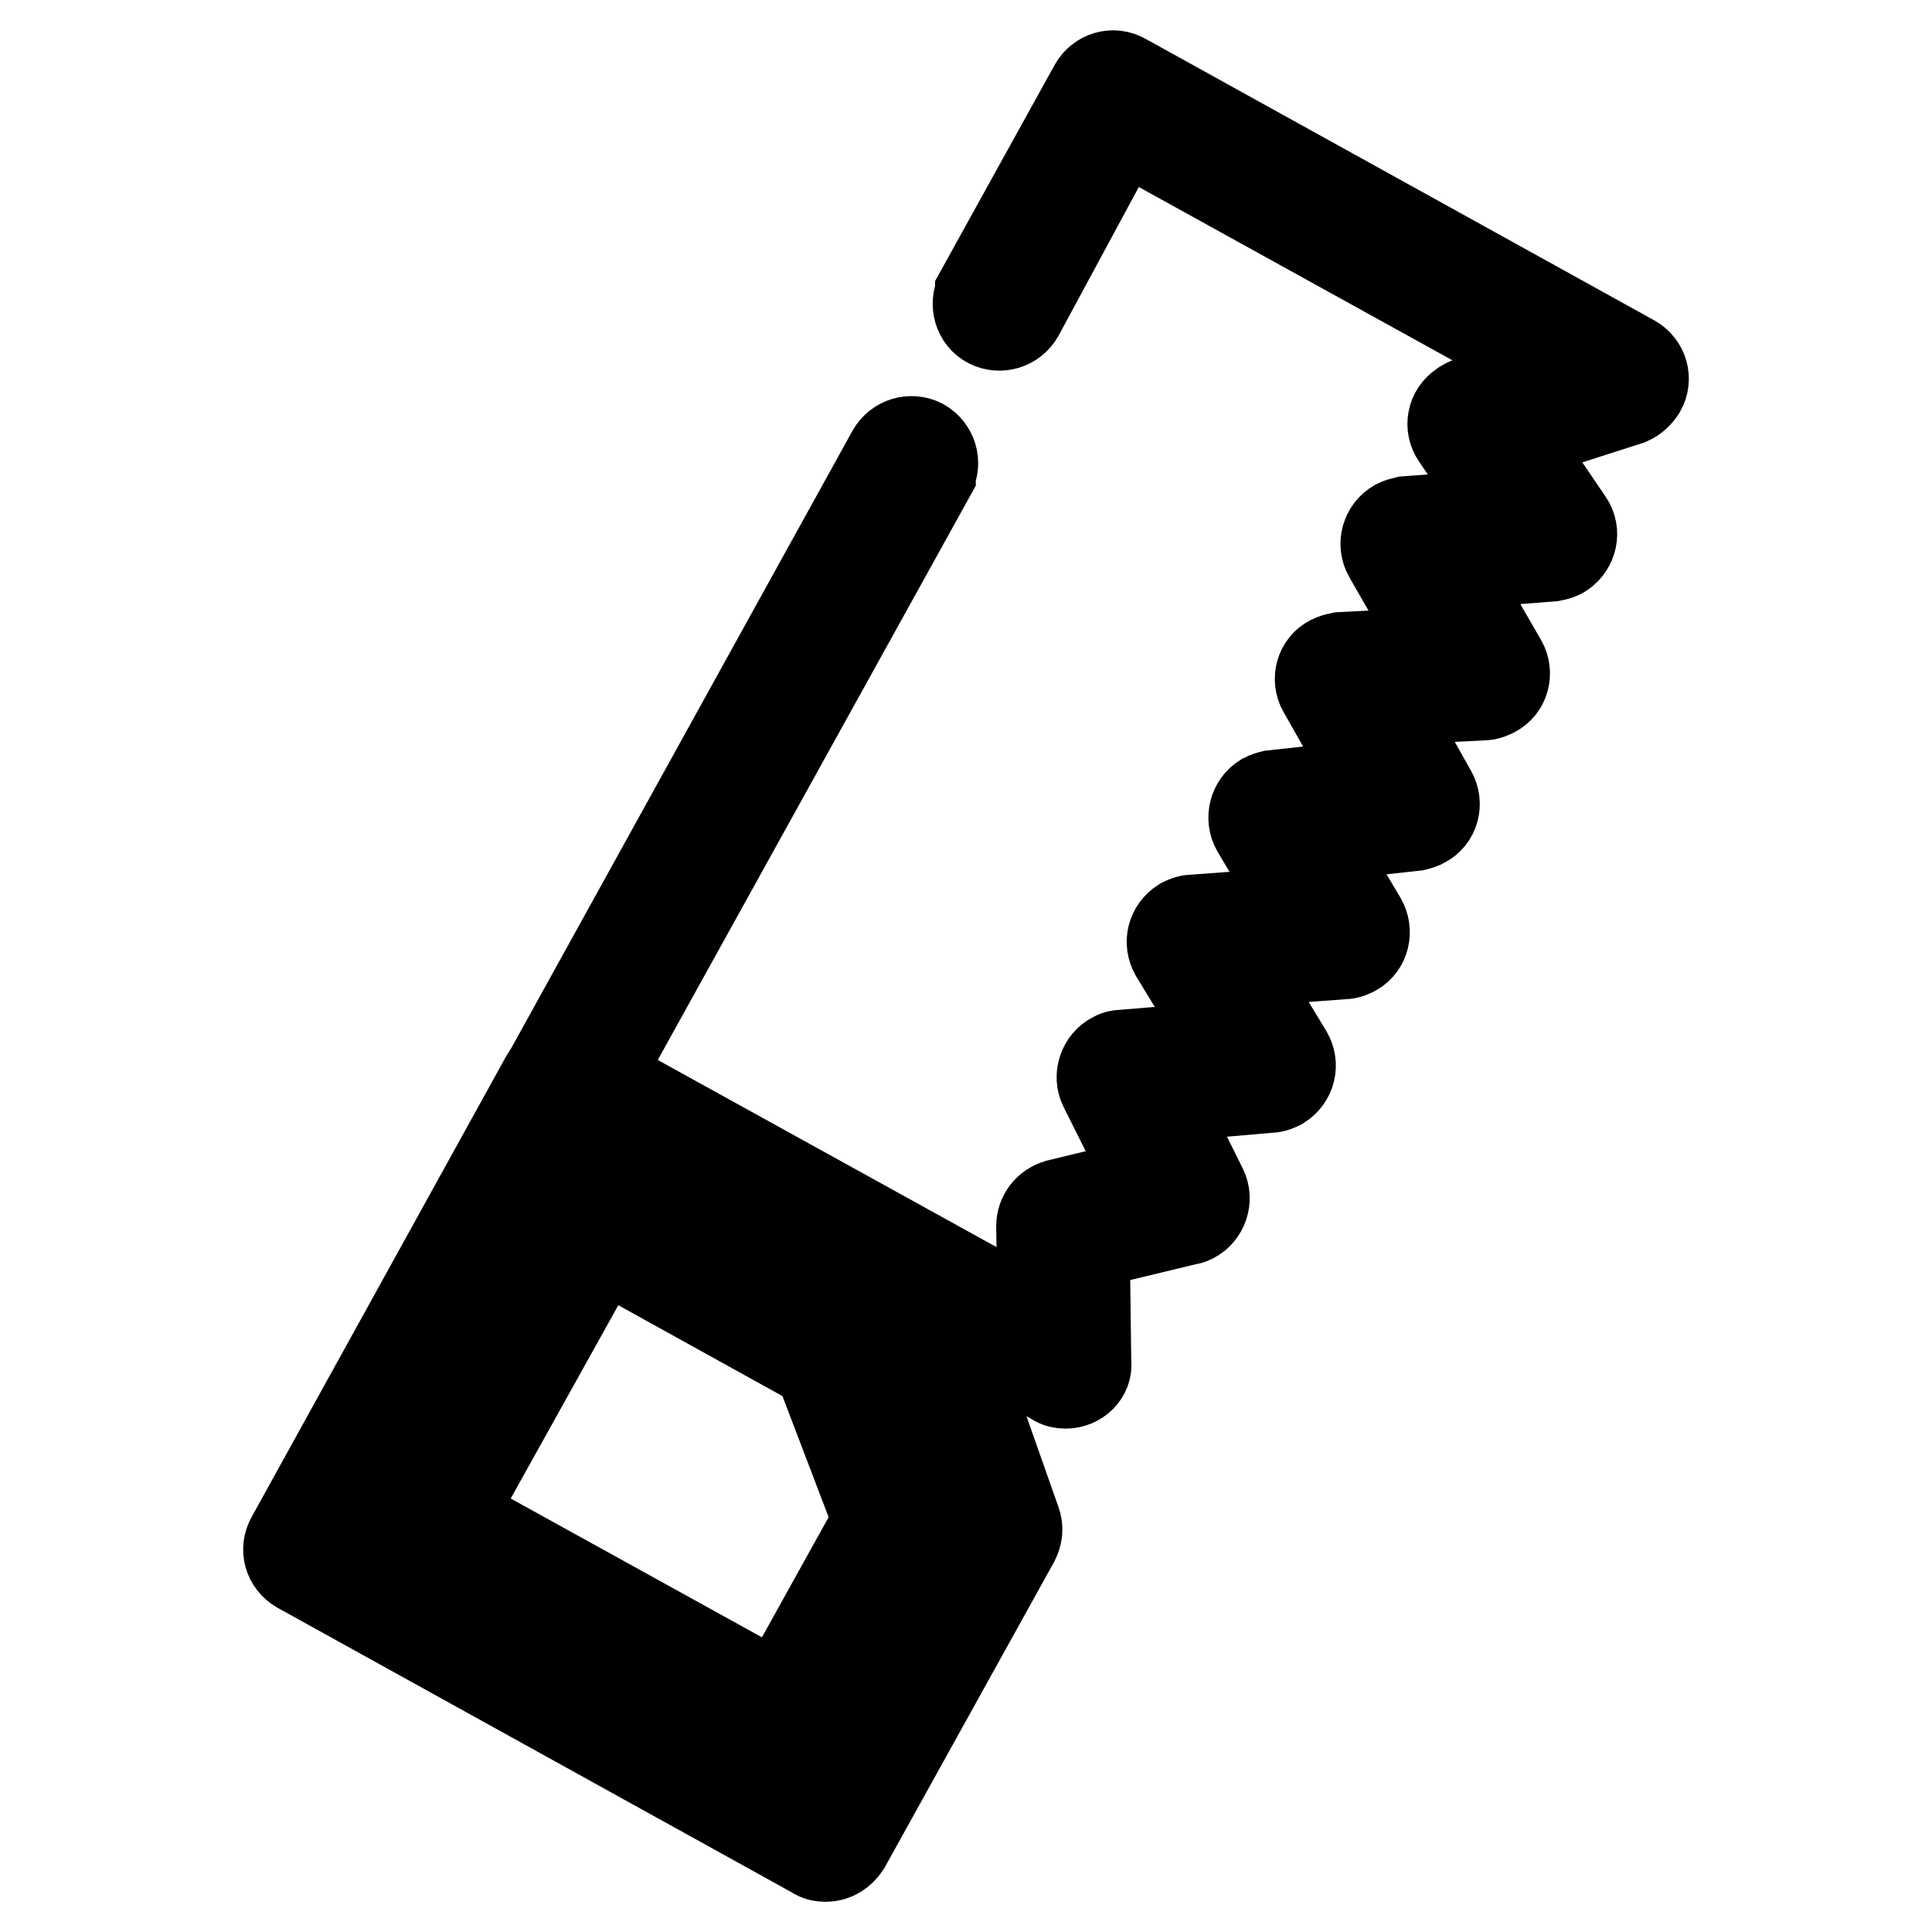
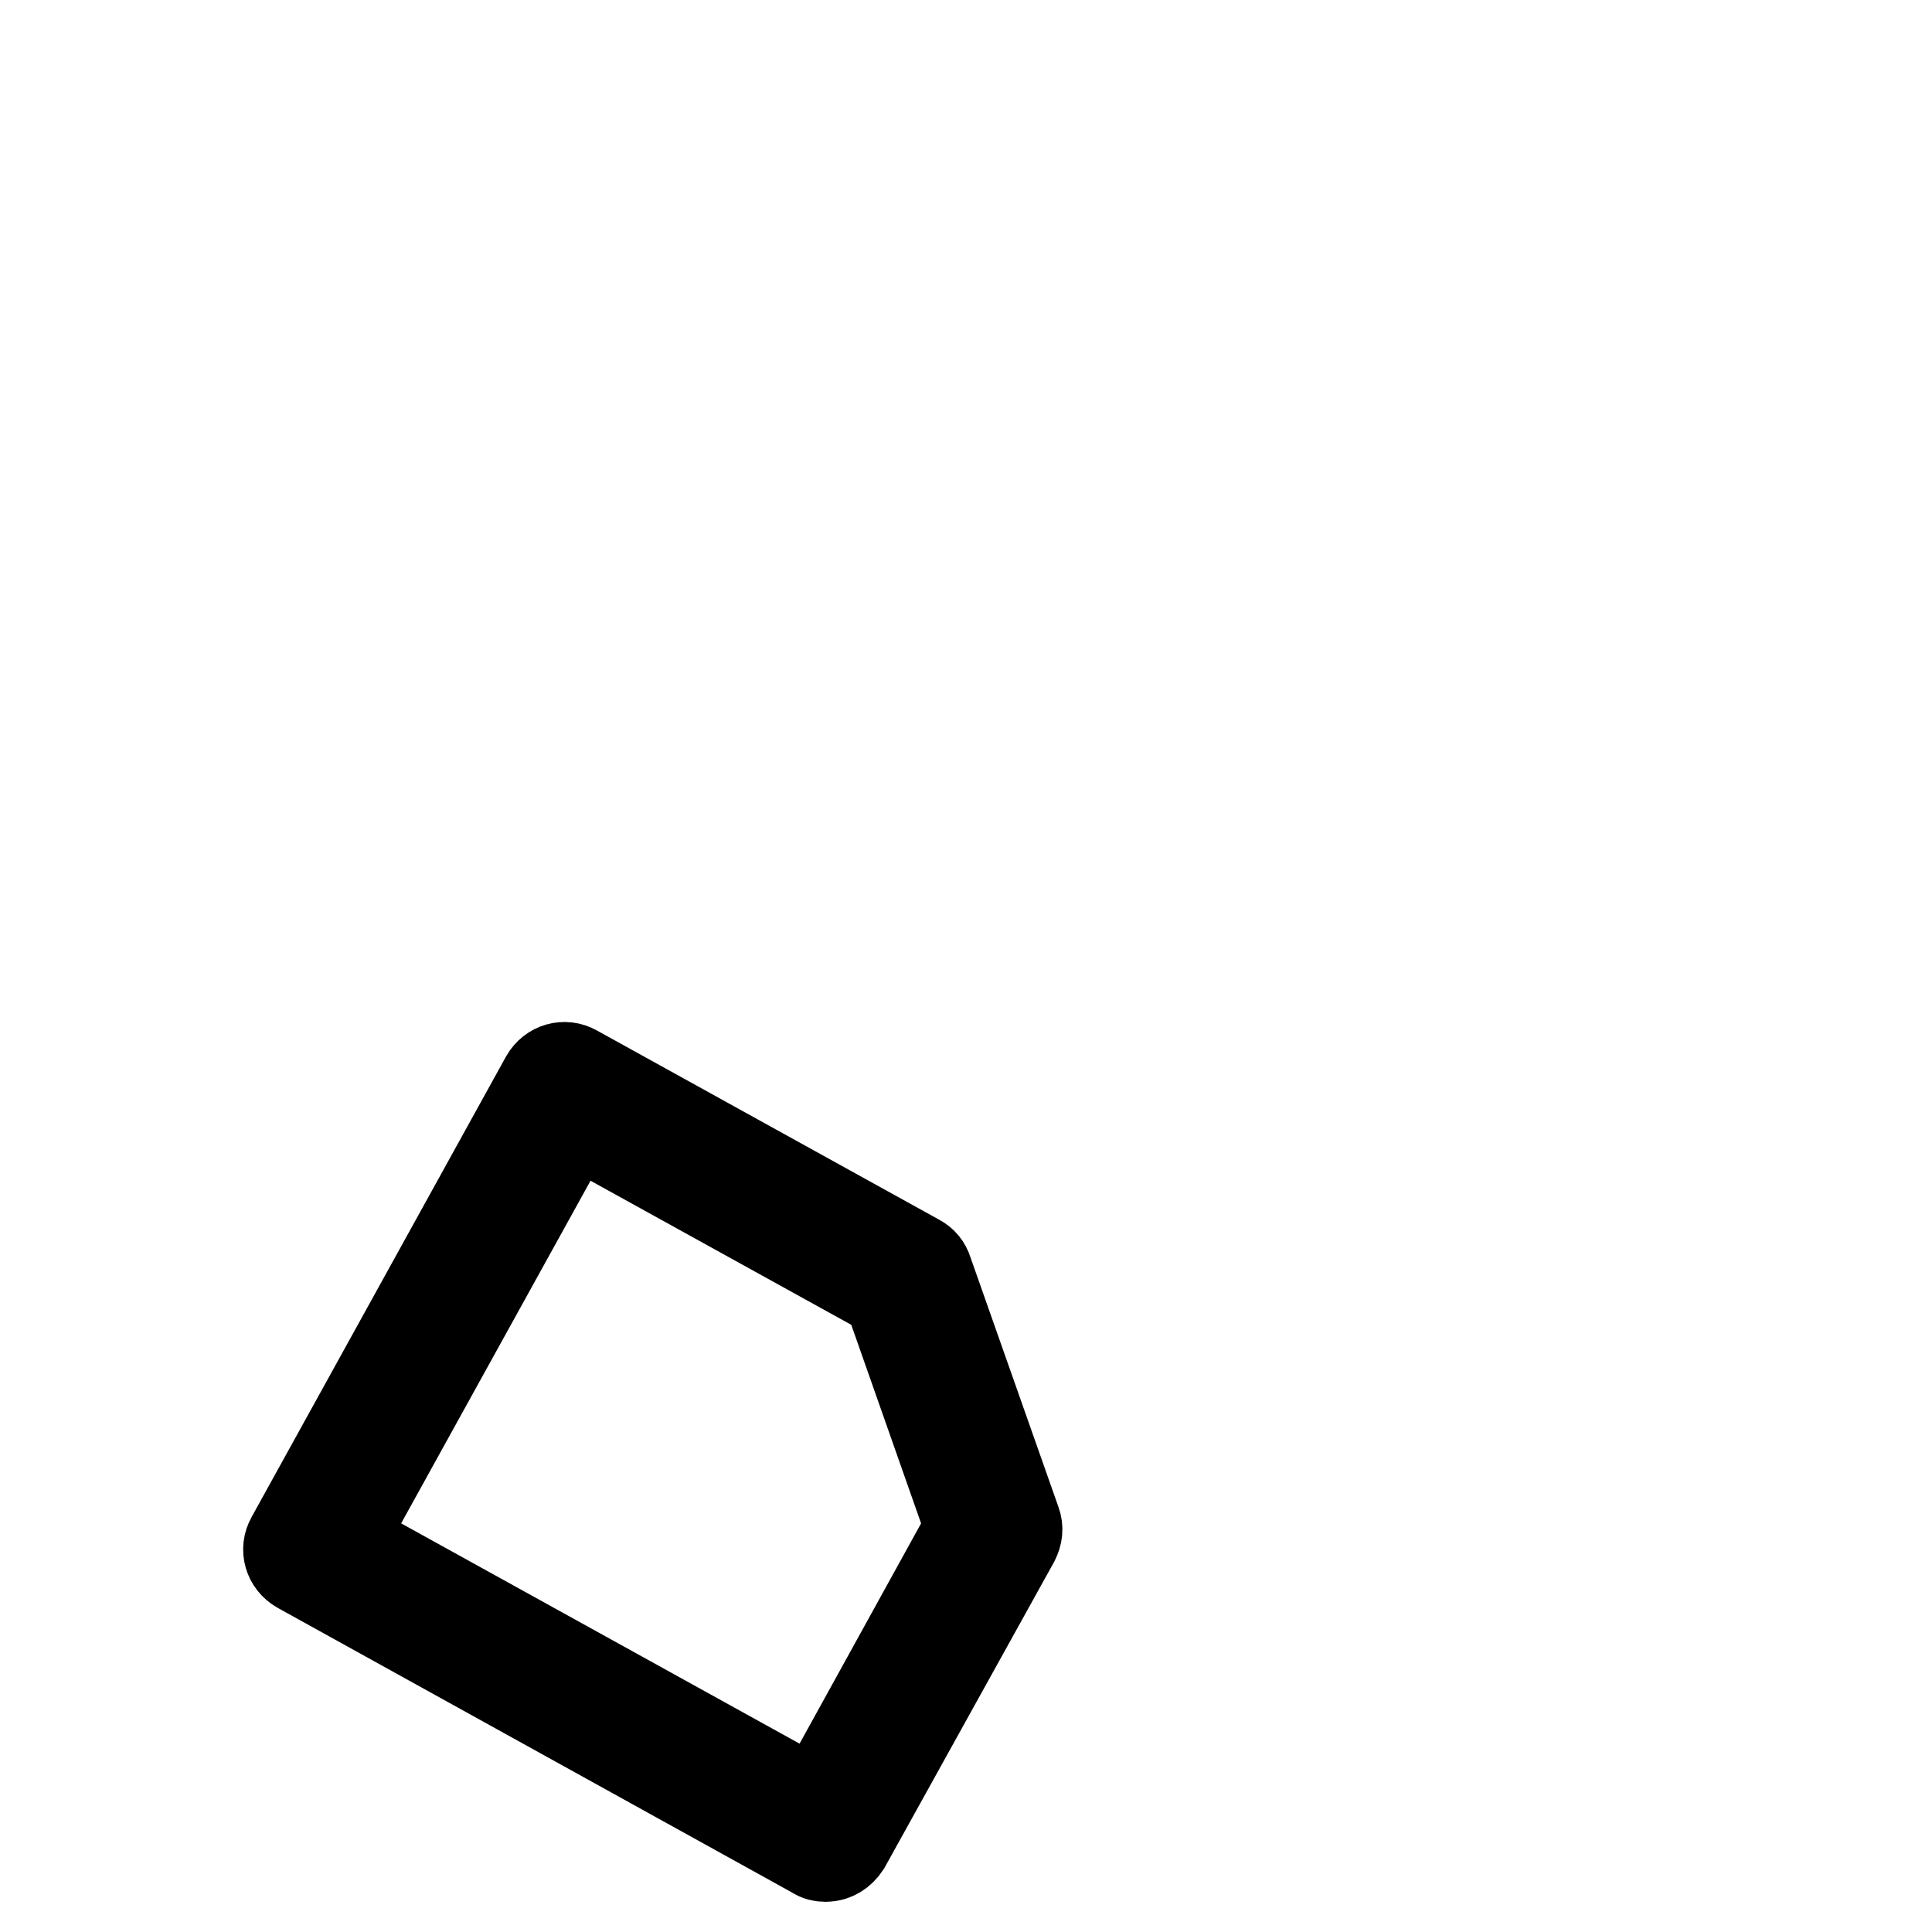
<svg xmlns="http://www.w3.org/2000/svg" version="1.1" x="0px" y="0px" viewBox="0 0 256 256" enable-background="new 0 0 256 256" xml:space="preserve">
  <g>
    <path stroke-width="12" fill-opacity="0" stroke="#000000" d="M109.4,246c-0.5,0-1-0.1-1.4-0.4l-68.3-37.8c-1.4-0.8-1.9-2.5-1.1-3.9l33.7-61c0.8-1.4,2.5-1.9,3.9-1.1 l45.4,25.1c0.6,0.3,1.1,0.9,1.3,1.6l11.7,33.2c0.3,0.8,0.2,1.6-0.2,2.4l-22.4,40.4C111.4,245.4,110.5,246,109.4,246L109.4,246z  M45,204.2l63.3,35l20.3-36.8l-10.9-31l-41.8-23.1L45,204.2z" />
-     <path stroke-width="12" fill-opacity="0" stroke="#000000" d="M104.5,231.9c-0.5,0-1-0.1-1.4-0.4l-48.9-27c-1.4-0.8-1.9-2.5-1.1-3.9l22.8-41.2c0.8-1.4,2.5-1.9,3.9-1.1 l32.4,17.9c0.6,0.3,1.1,0.9,1.3,1.5l8.8,23c0.3,0.8,0.2,1.7-0.2,2.4L107,230.4C106.5,231.4,105.5,231.9,104.5,231.9z M59.5,200.9 l43.8,24.2l13.1-23.6l-7.9-20.7l-28.9-16L59.5,200.9z M141.2,183.3c-0.5,0-1-0.1-1.4-0.4l-66.1-36.5c-1.4-0.8-1.9-2.5-1.1-3.9 c0,0,0,0,0,0L118.2,60c0.8-1.4,2.5-1.9,3.9-1.2c1.4,0.8,1.9,2.5,1.2,3.9c0,0,0,0.1,0,0.1l-44.3,80l59.2,32.7l-0.2-13 c0-1.4,0.9-2.5,2.2-2.9l12.4-3l-6.3-12.6c-0.7-1.4-0.1-3.2,1.3-3.9c0.3-0.2,0.7-0.3,1.1-0.3l14.5-1.2l-7.5-12.3 c-0.8-1.4-0.4-3.1,1-4c0.4-0.2,0.8-0.4,1.3-0.4l15-1.1l-6.5-11c-0.8-1.4-0.3-3.2,1-4c0.4-0.2,0.7-0.3,1.1-0.4l13.8-1.5l-7.1-12.5 c-0.8-1.4-0.3-3.2,1.1-3.9c0.4-0.2,0.8-0.3,1.3-0.4l13.7-0.7l-7.4-12.9c-0.8-1.4-0.3-3.2,1.1-4c0.4-0.2,0.8-0.3,1.2-0.4l13.7-1 l-7-10.3c-0.9-1.3-0.6-3.1,0.8-4c0.2-0.2,0.5-0.3,0.7-0.4l13-4.2l-59-32.6L135,41.6c-0.8,1.4-2.5,1.9-3.9,1.2s-1.9-2.5-1.2-3.9 c0,0,0-0.1,0-0.1L145,11.5c0.8-1.4,2.5-1.9,3.9-1.1l0,0l67.4,37.3c1.4,0.8,1.9,2.5,1.1,3.9c-0.4,0.6-0.9,1.1-1.6,1.4L200.2,58 l7.6,11.2c0.9,1.3,0.5,3.1-0.8,4c-0.4,0.3-0.9,0.4-1.4,0.5l-14.1,1.1l7.5,13c0.8,1.4,0.3,3.2-1.1,3.9c-0.4,0.2-0.8,0.4-1.3,0.4 l-13.8,0.7l6.9,12.3c0.8,1.4,0.3,3.2-1.1,3.9c-0.3,0.2-0.7,0.3-1.1,0.4l-13.7,1.5l6.6,11.1c0.8,1.4,0.4,3.2-1,4 c-0.4,0.2-0.8,0.4-1.3,0.4l-14.9,1.1l7.4,12.2c0.8,1.4,0.4,3.1-1,4c-0.4,0.2-0.8,0.4-1.3,0.4l-15,1.3l6,12.1 c0.7,1.4,0.1,3.2-1.3,3.9c-0.2,0.1-0.4,0.2-0.6,0.2l-13.7,3.3l0.2,15.7C144.1,182,142.8,183.3,141.2,183.3 C141.2,183.3,141.2,183.3,141.2,183.3L141.2,183.3z" />
  </g>
</svg>